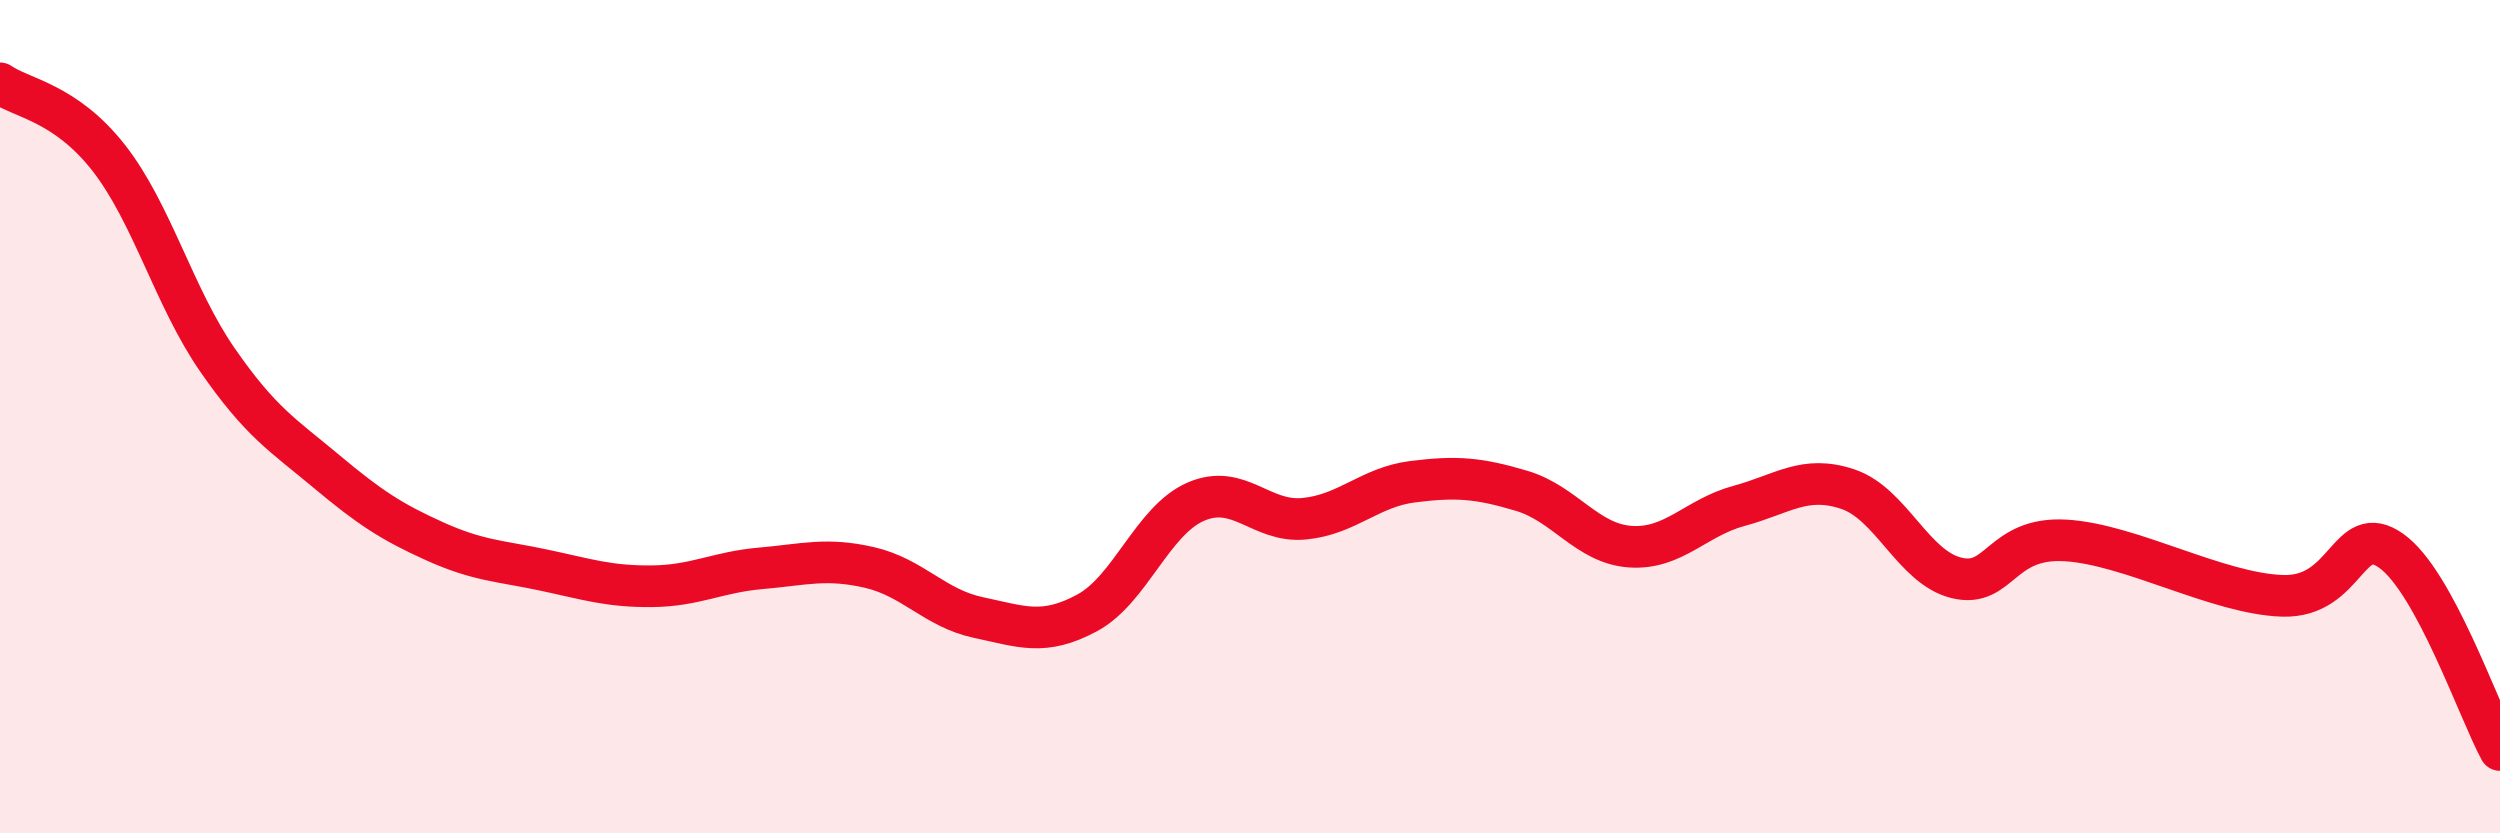
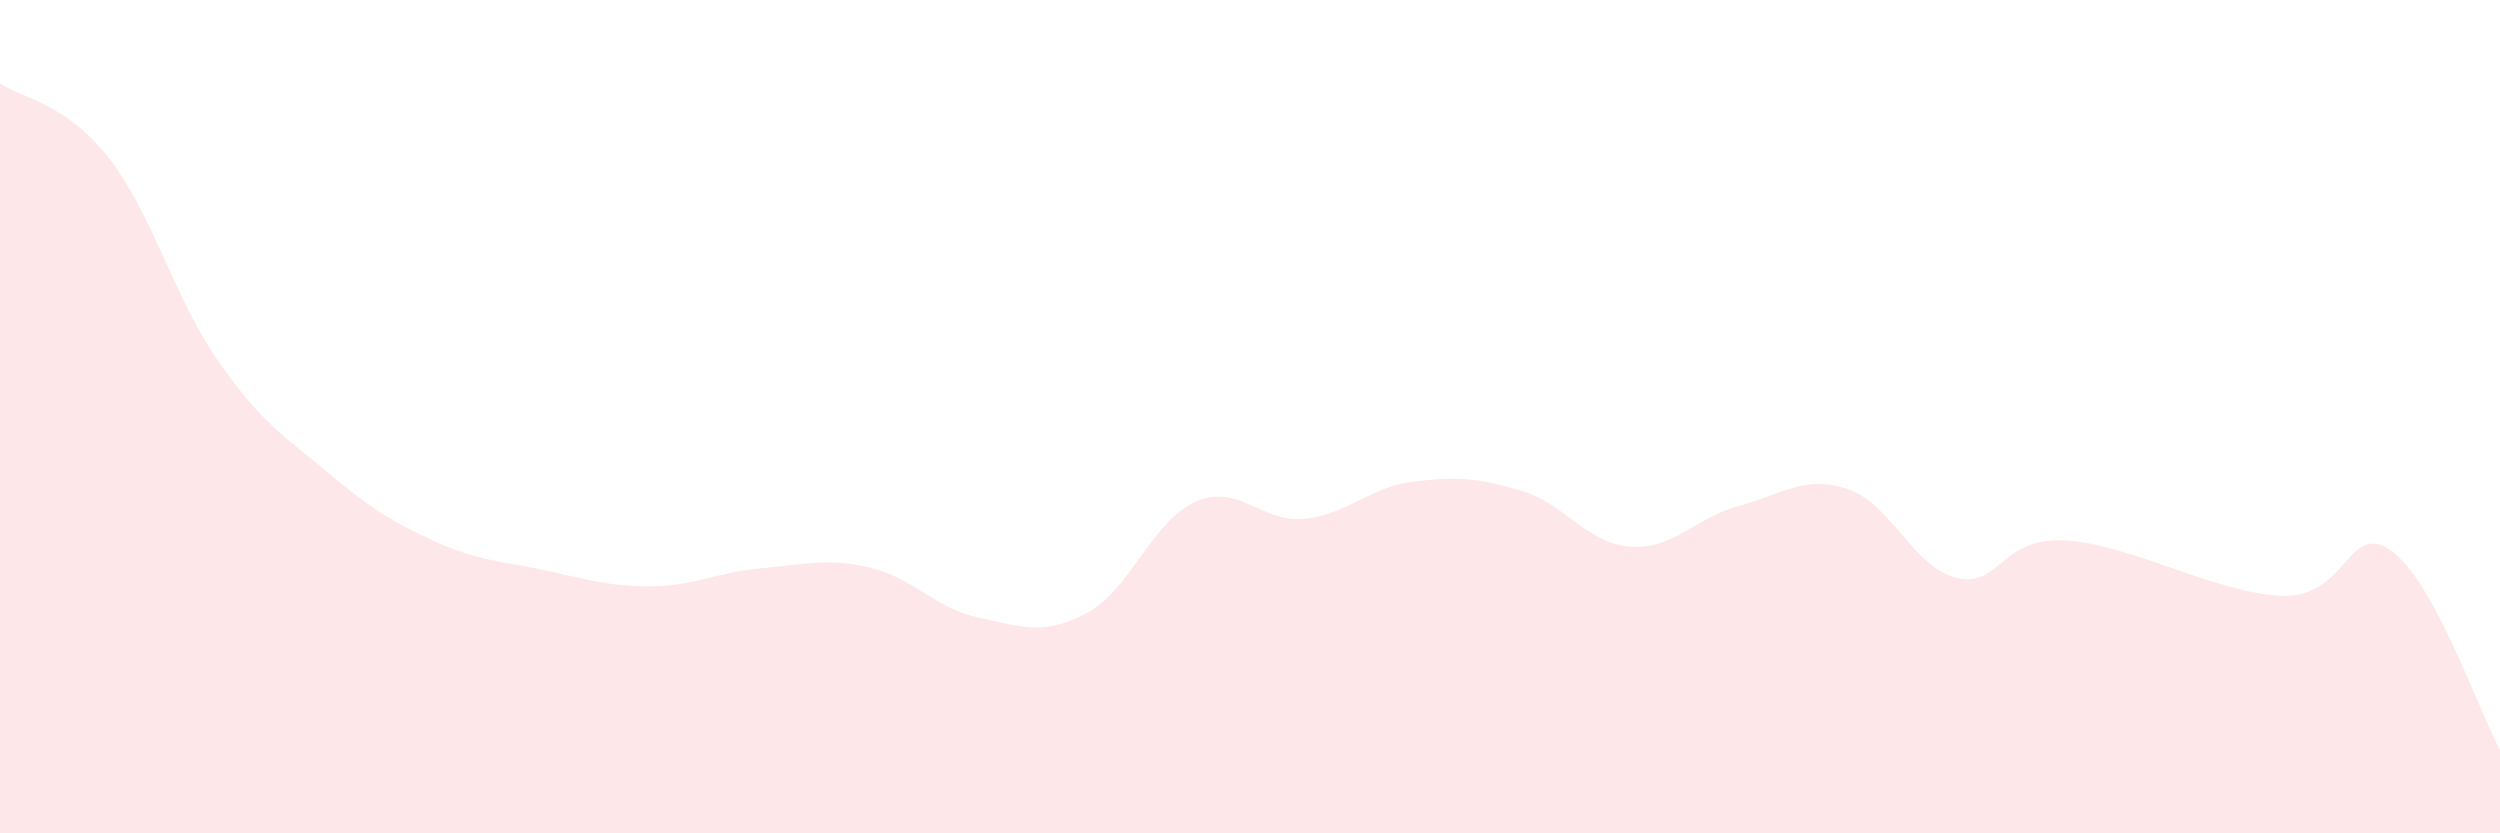
<svg xmlns="http://www.w3.org/2000/svg" width="60" height="20" viewBox="0 0 60 20">
  <path d="M 0,2 C 0.52,2.36 1.57,2.46 2.61,3.79 C 3.65,5.12 4.18,7.14 5.22,8.64 C 6.26,10.14 6.79,10.44 7.83,11.31 C 8.87,12.18 9.39,12.52 10.43,12.99 C 11.47,13.46 12,13.46 13.04,13.68 C 14.08,13.9 14.61,14.08 15.65,14.07 C 16.69,14.06 17.22,13.73 18.26,13.64 C 19.3,13.55 19.83,13.38 20.87,13.62 C 21.91,13.86 22.44,14.6 23.48,14.82 C 24.52,15.04 25.05,15.27 26.09,14.71 C 27.13,14.15 27.66,12.49 28.7,12.04 C 29.74,11.59 30.26,12.55 31.3,12.45 C 32.34,12.35 32.87,11.69 33.91,11.56 C 34.95,11.43 35.48,11.47 36.52,11.78 C 37.56,12.09 38.09,13.05 39.13,13.12 C 40.17,13.19 40.7,12.42 41.74,12.14 C 42.78,11.86 43.31,11.39 44.35,11.74 C 45.39,12.09 45.92,13.62 46.96,13.87 C 48,14.12 48.01,12.88 49.57,12.97 C 51.13,13.06 53.22,14.25 54.78,14.3 C 56.34,14.35 56.35,12.48 57.39,13.22 C 58.43,13.96 59.48,17.04 60,18L60 20L0 20Z" fill="#EB0A25" opacity="0.1" stroke-linecap="round" stroke-linejoin="round" />
-   <path d="M 0,2 C 0.52,2.36 1.57,2.46 2.61,3.79 C 3.65,5.12 4.18,7.14 5.22,8.64 C 6.26,10.14 6.79,10.44 7.83,11.31 C 8.87,12.18 9.39,12.52 10.43,12.99 C 11.47,13.46 12,13.46 13.04,13.68 C 14.08,13.9 14.61,14.08 15.65,14.07 C 16.69,14.06 17.22,13.73 18.26,13.64 C 19.3,13.55 19.83,13.38 20.87,13.62 C 21.91,13.86 22.44,14.6 23.48,14.82 C 24.52,15.04 25.05,15.27 26.09,14.71 C 27.13,14.15 27.66,12.49 28.7,12.04 C 29.74,11.59 30.26,12.55 31.3,12.45 C 32.34,12.35 32.87,11.69 33.91,11.56 C 34.95,11.43 35.48,11.47 36.52,11.78 C 37.56,12.09 38.09,13.05 39.13,13.12 C 40.17,13.19 40.7,12.42 41.74,12.14 C 42.78,11.86 43.31,11.39 44.35,11.74 C 45.39,12.09 45.92,13.62 46.96,13.87 C 48,14.12 48.01,12.88 49.57,12.97 C 51.13,13.06 53.22,14.25 54.78,14.3 C 56.34,14.35 56.35,12.48 57.39,13.22 C 58.43,13.96 59.48,17.04 60,18" stroke="#EB0A25" stroke-width="1" fill="none" stroke-linecap="round" stroke-linejoin="round" />
</svg>